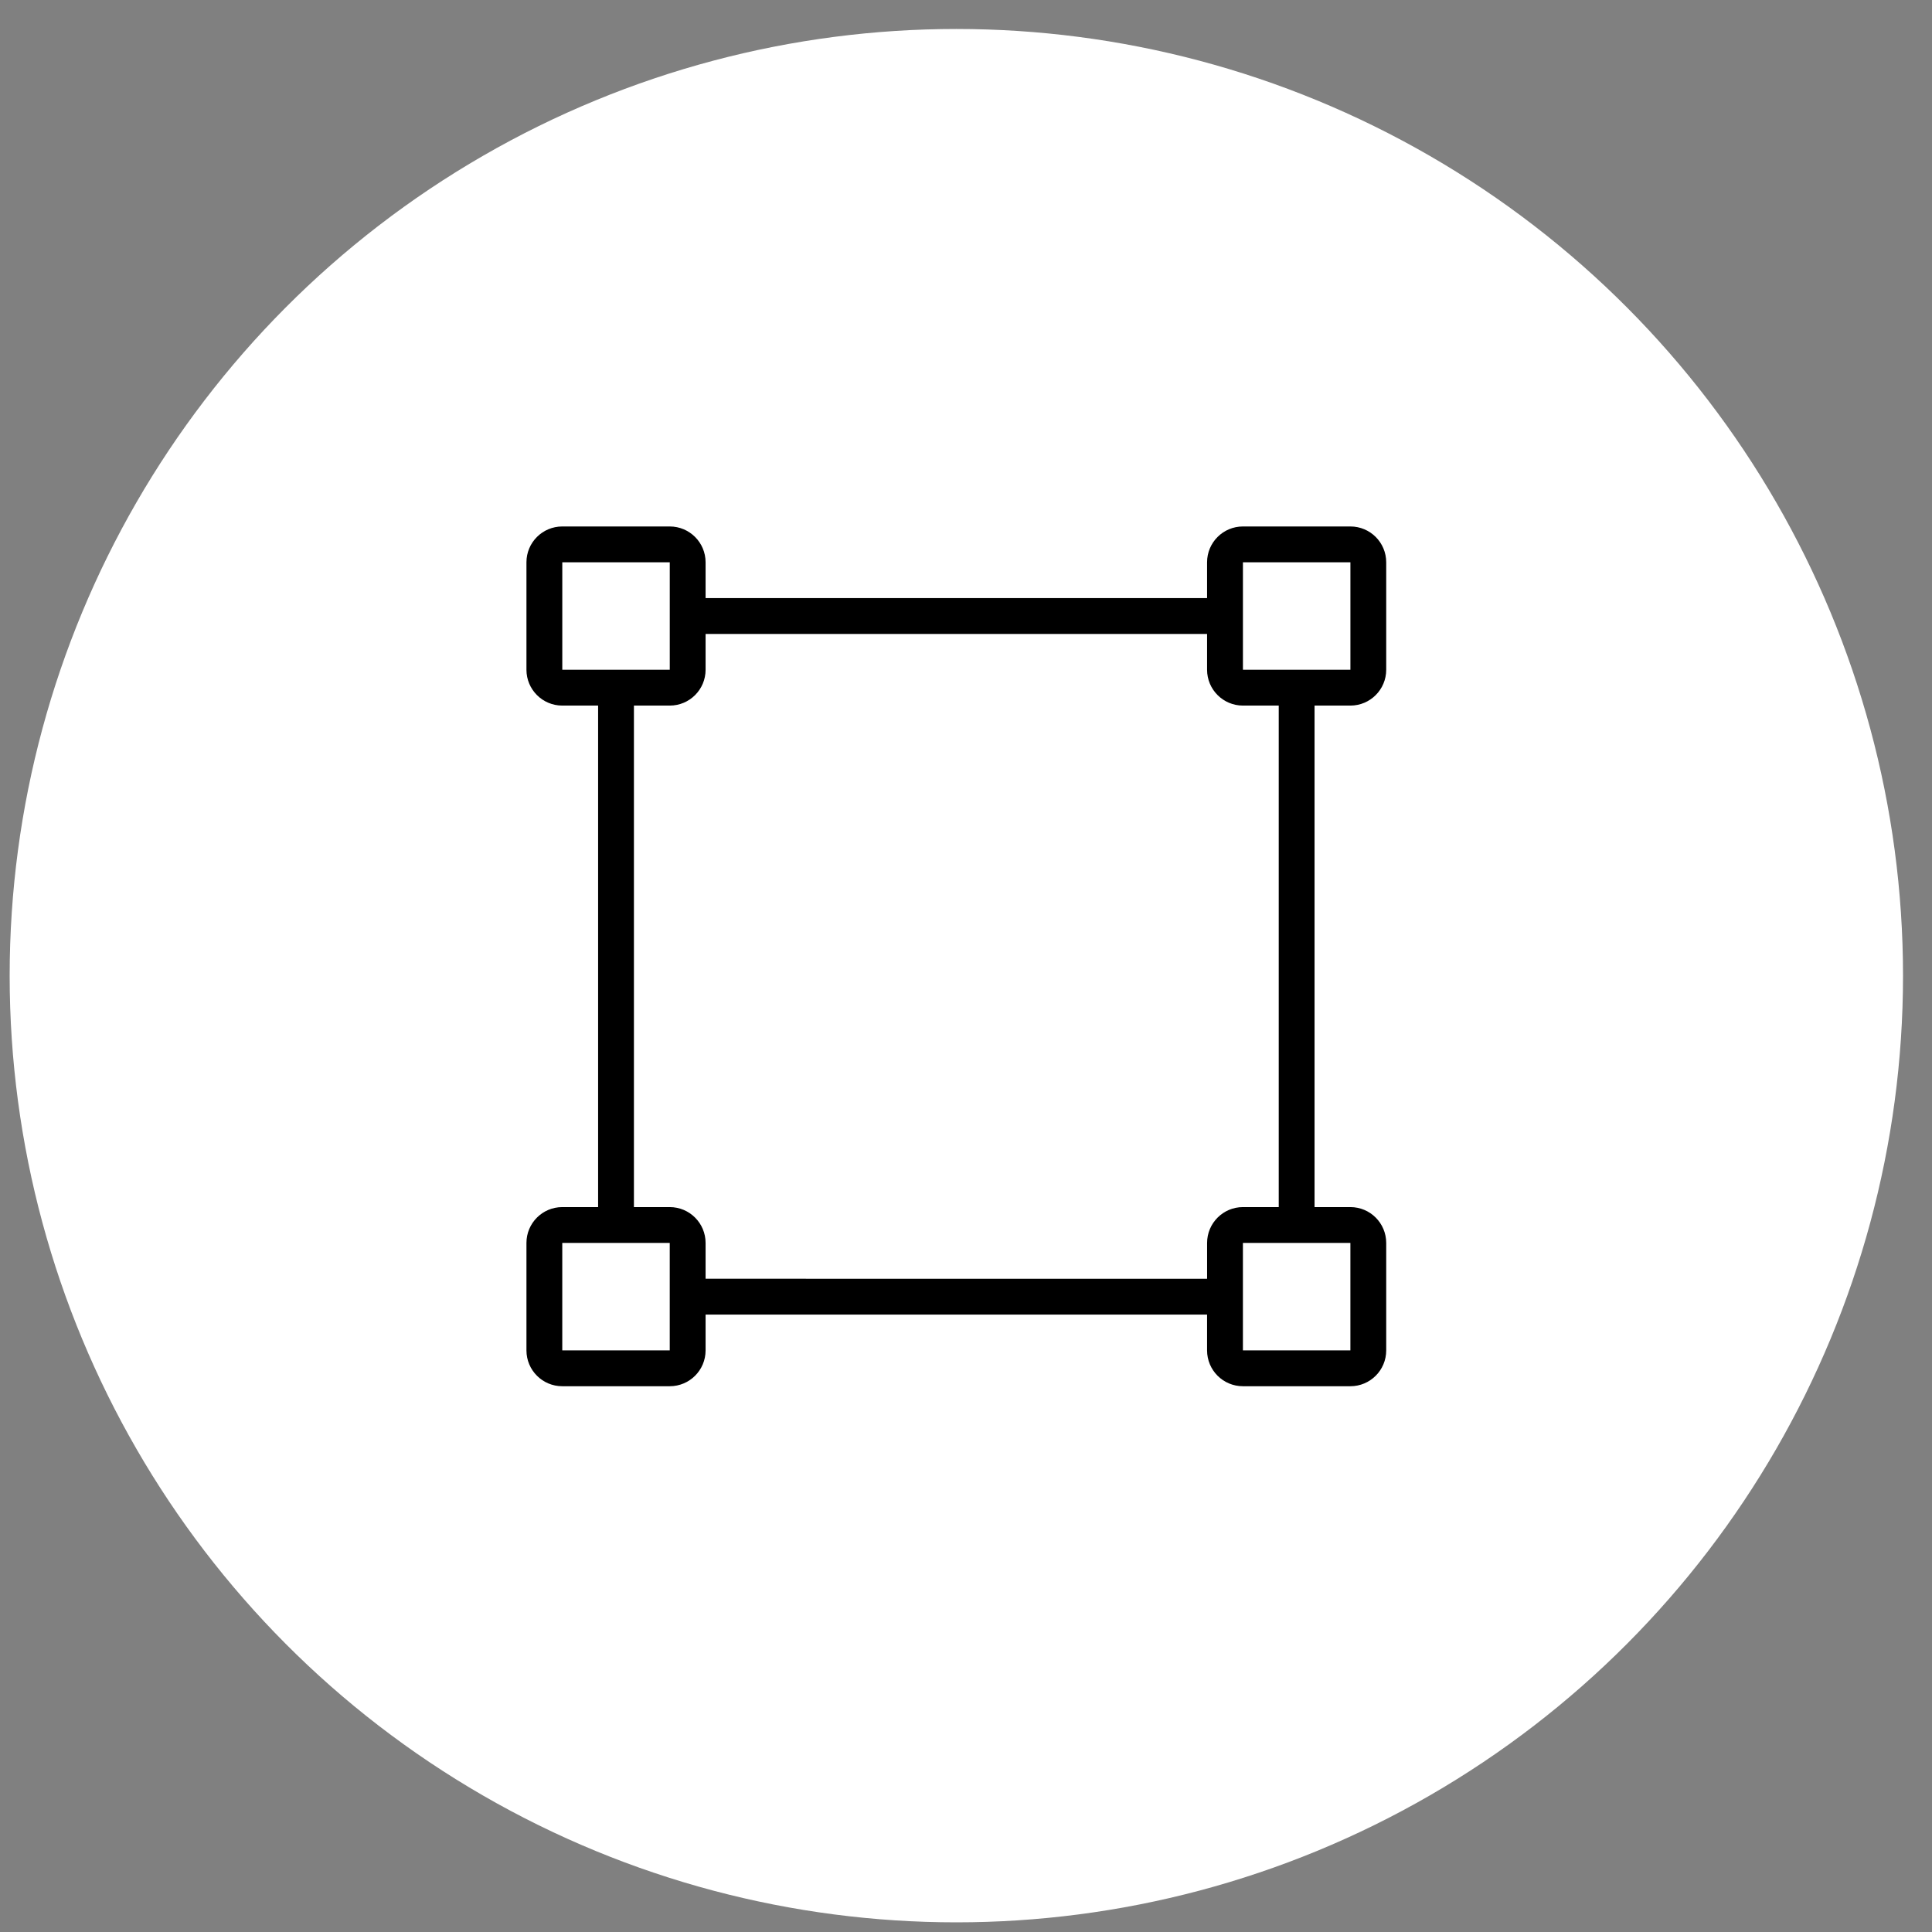
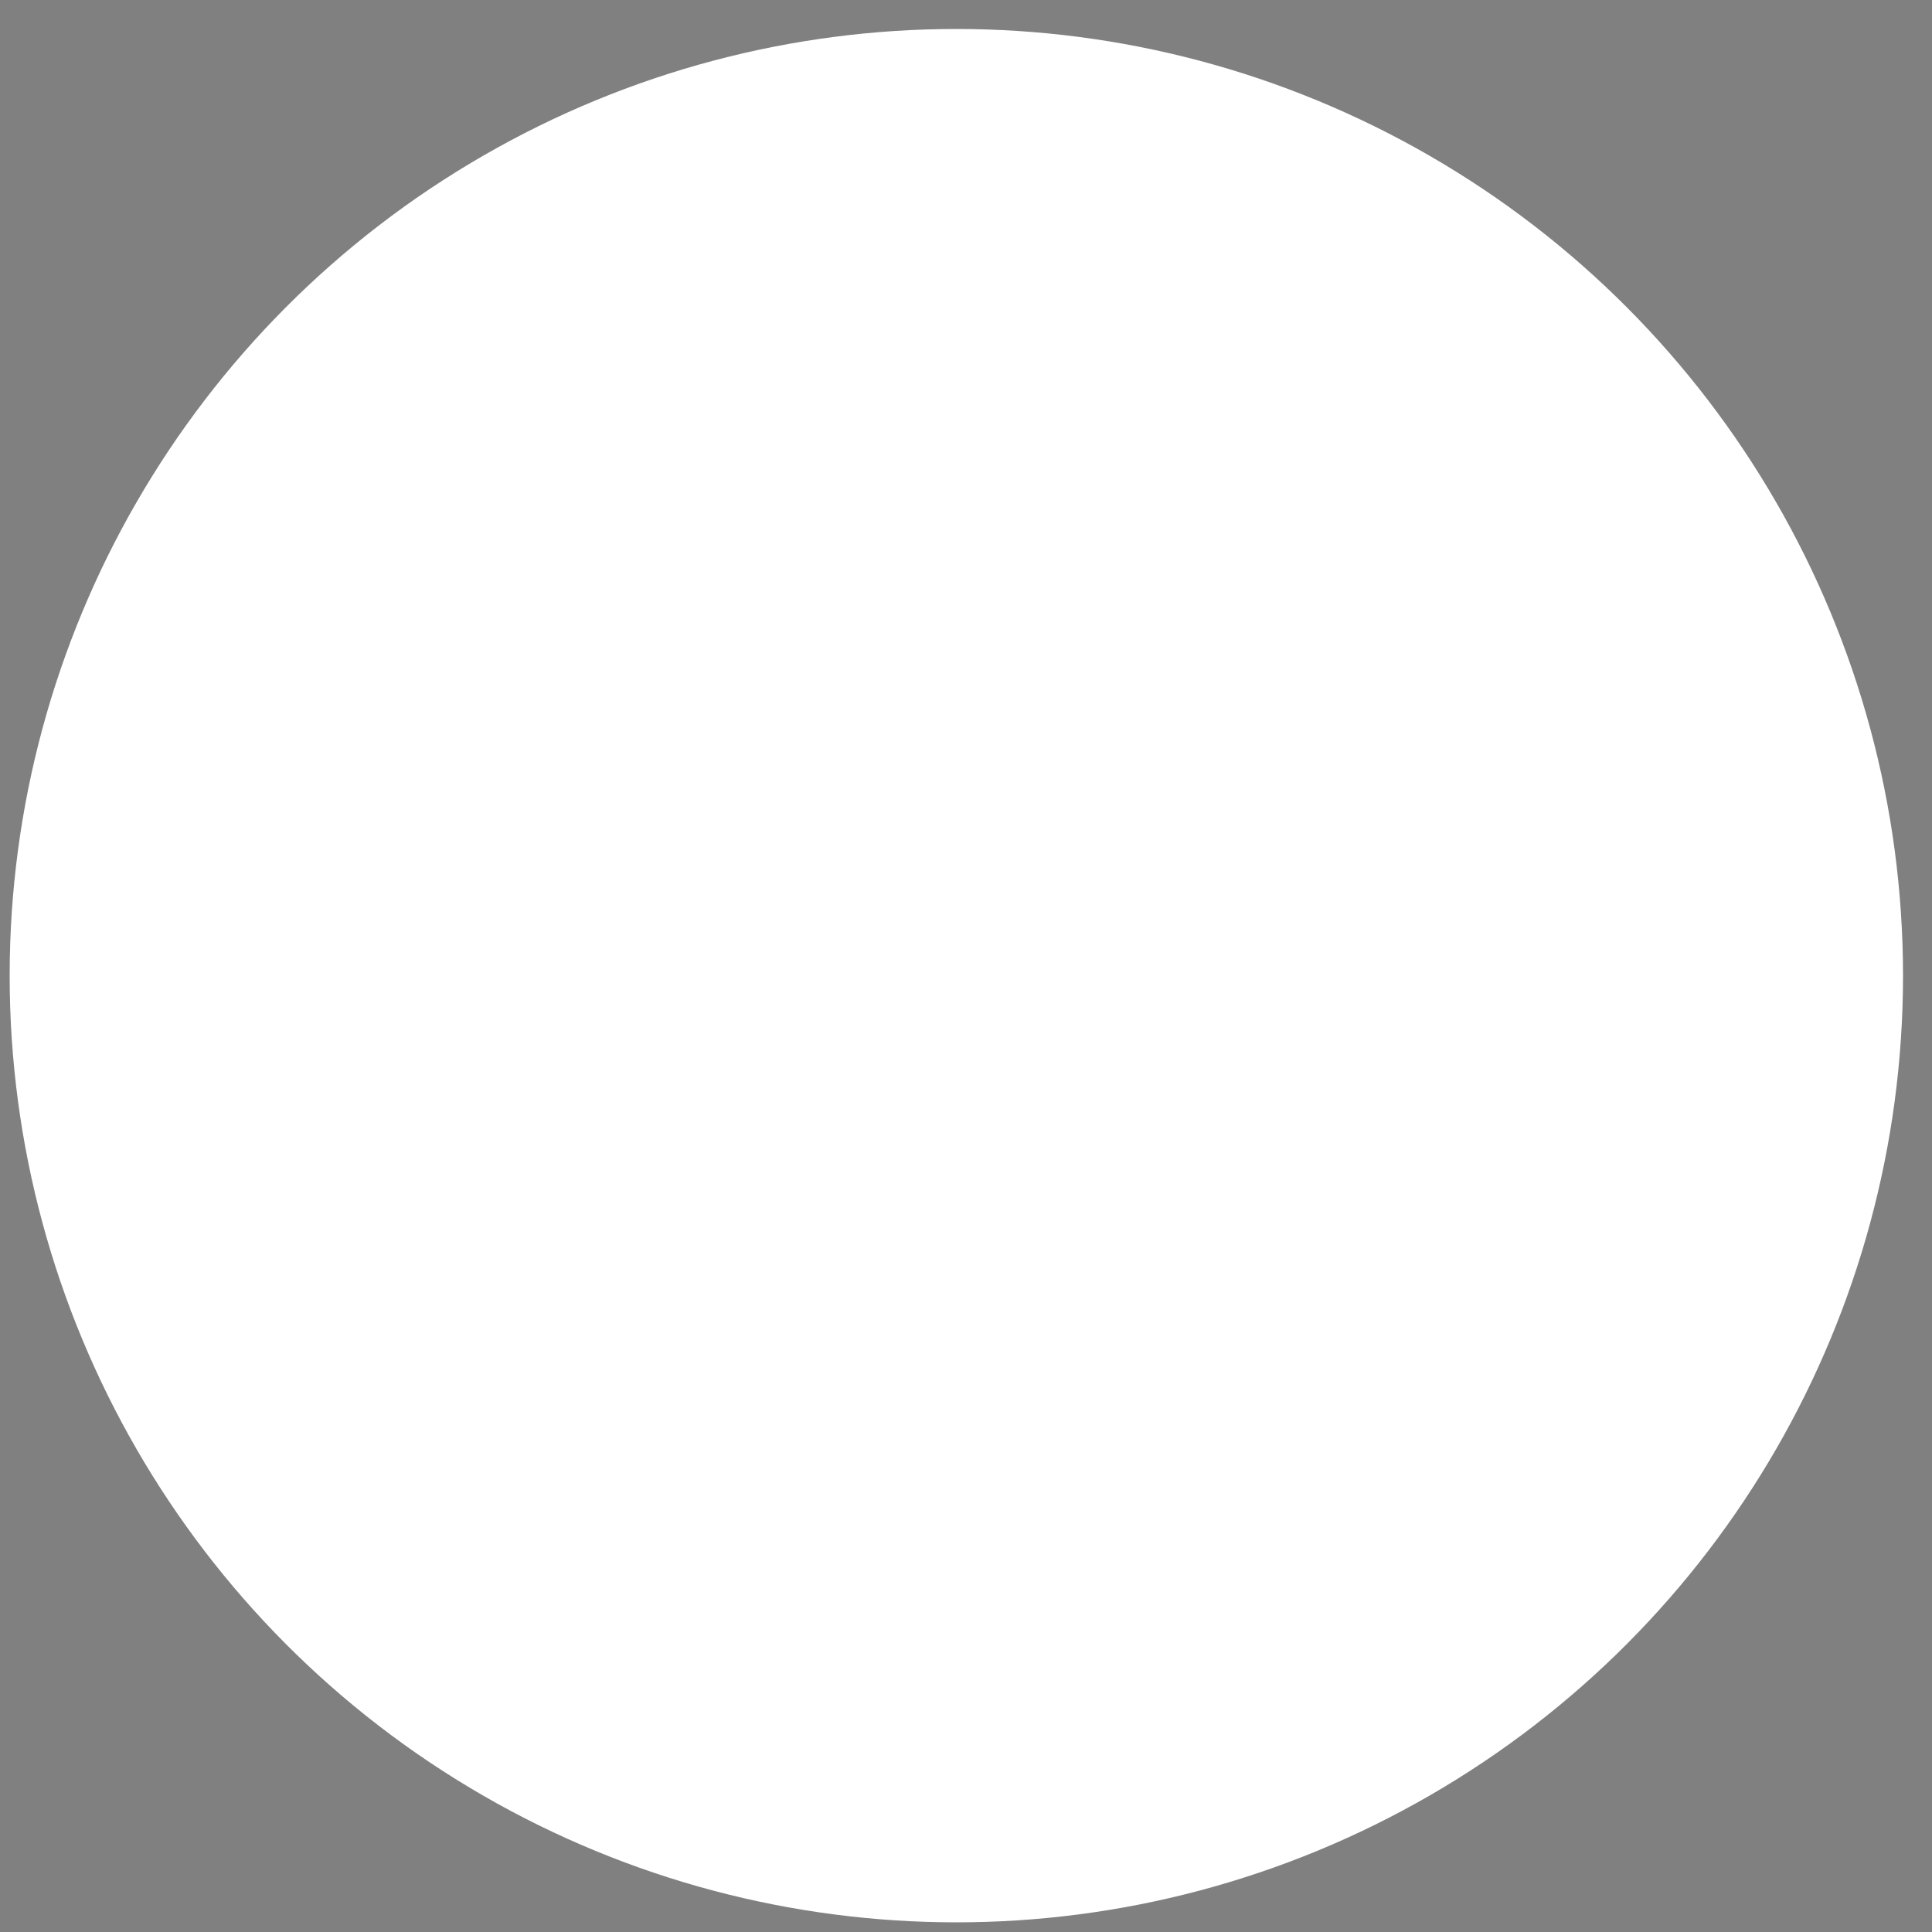
<svg xmlns="http://www.w3.org/2000/svg" version="1.1" id="Layer_1" x="0px" y="0px" width="100px" height="100px" viewBox="0 0 100 100" enable-background="new 0 0 100 100" xml:space="preserve">
  <rect x="0" y="0" width="100" height="100" fill="#808080" stroke="none" />
  <circle fill="#FFFFFF" cx="49.5" cy="50.5" r="49" />
  <g id="_45-Area">
-     <path d="M69.896,36.521c1.024,0,1.854-0.83,1.854-1.854v-5.563c0-1.024-0.829-1.854-1.854-1.854h-5.563   c-1.024,0-1.855,0.83-1.855,1.854v1.854H36.521v-1.854c0-1.024-0.831-1.854-1.855-1.854h-5.563c-1.024,0-1.854,0.83-1.854,1.854   v5.563c0,1.023,0.83,1.854,1.854,1.854h1.855v25.958h-1.855c-1.024,0-1.854,0.831-1.854,1.855v5.563   c0,1.024,0.83,1.854,1.854,1.854h5.563c1.024,0,1.855-0.829,1.855-1.854v-1.855h25.957v1.855c0,1.024,0.831,1.854,1.855,1.854   h5.563c1.024,0,1.854-0.829,1.854-1.854v-5.563c0-1.024-0.829-1.855-1.854-1.855h-1.855V36.521H69.896z M29.104,34.667v-5.563   h5.563v5.563H29.104z M34.666,69.896h-5.563v-5.563h5.563V69.896z M62.479,64.334v1.854H36.521v-1.854   c0-1.024-0.831-1.855-1.855-1.855h-1.854V36.521h1.854c1.024,0,1.855-0.83,1.855-1.854v-1.854h25.957v1.854   c0,1.023,0.831,1.854,1.855,1.854h1.854v25.958h-1.854C63.31,62.479,62.479,63.31,62.479,64.334z M69.896,64.334v5.563h-5.563   v-5.563H69.896z M64.334,34.667v-5.563h5.563v5.563H64.334z" />
-   </g>
+     </g>
</svg>